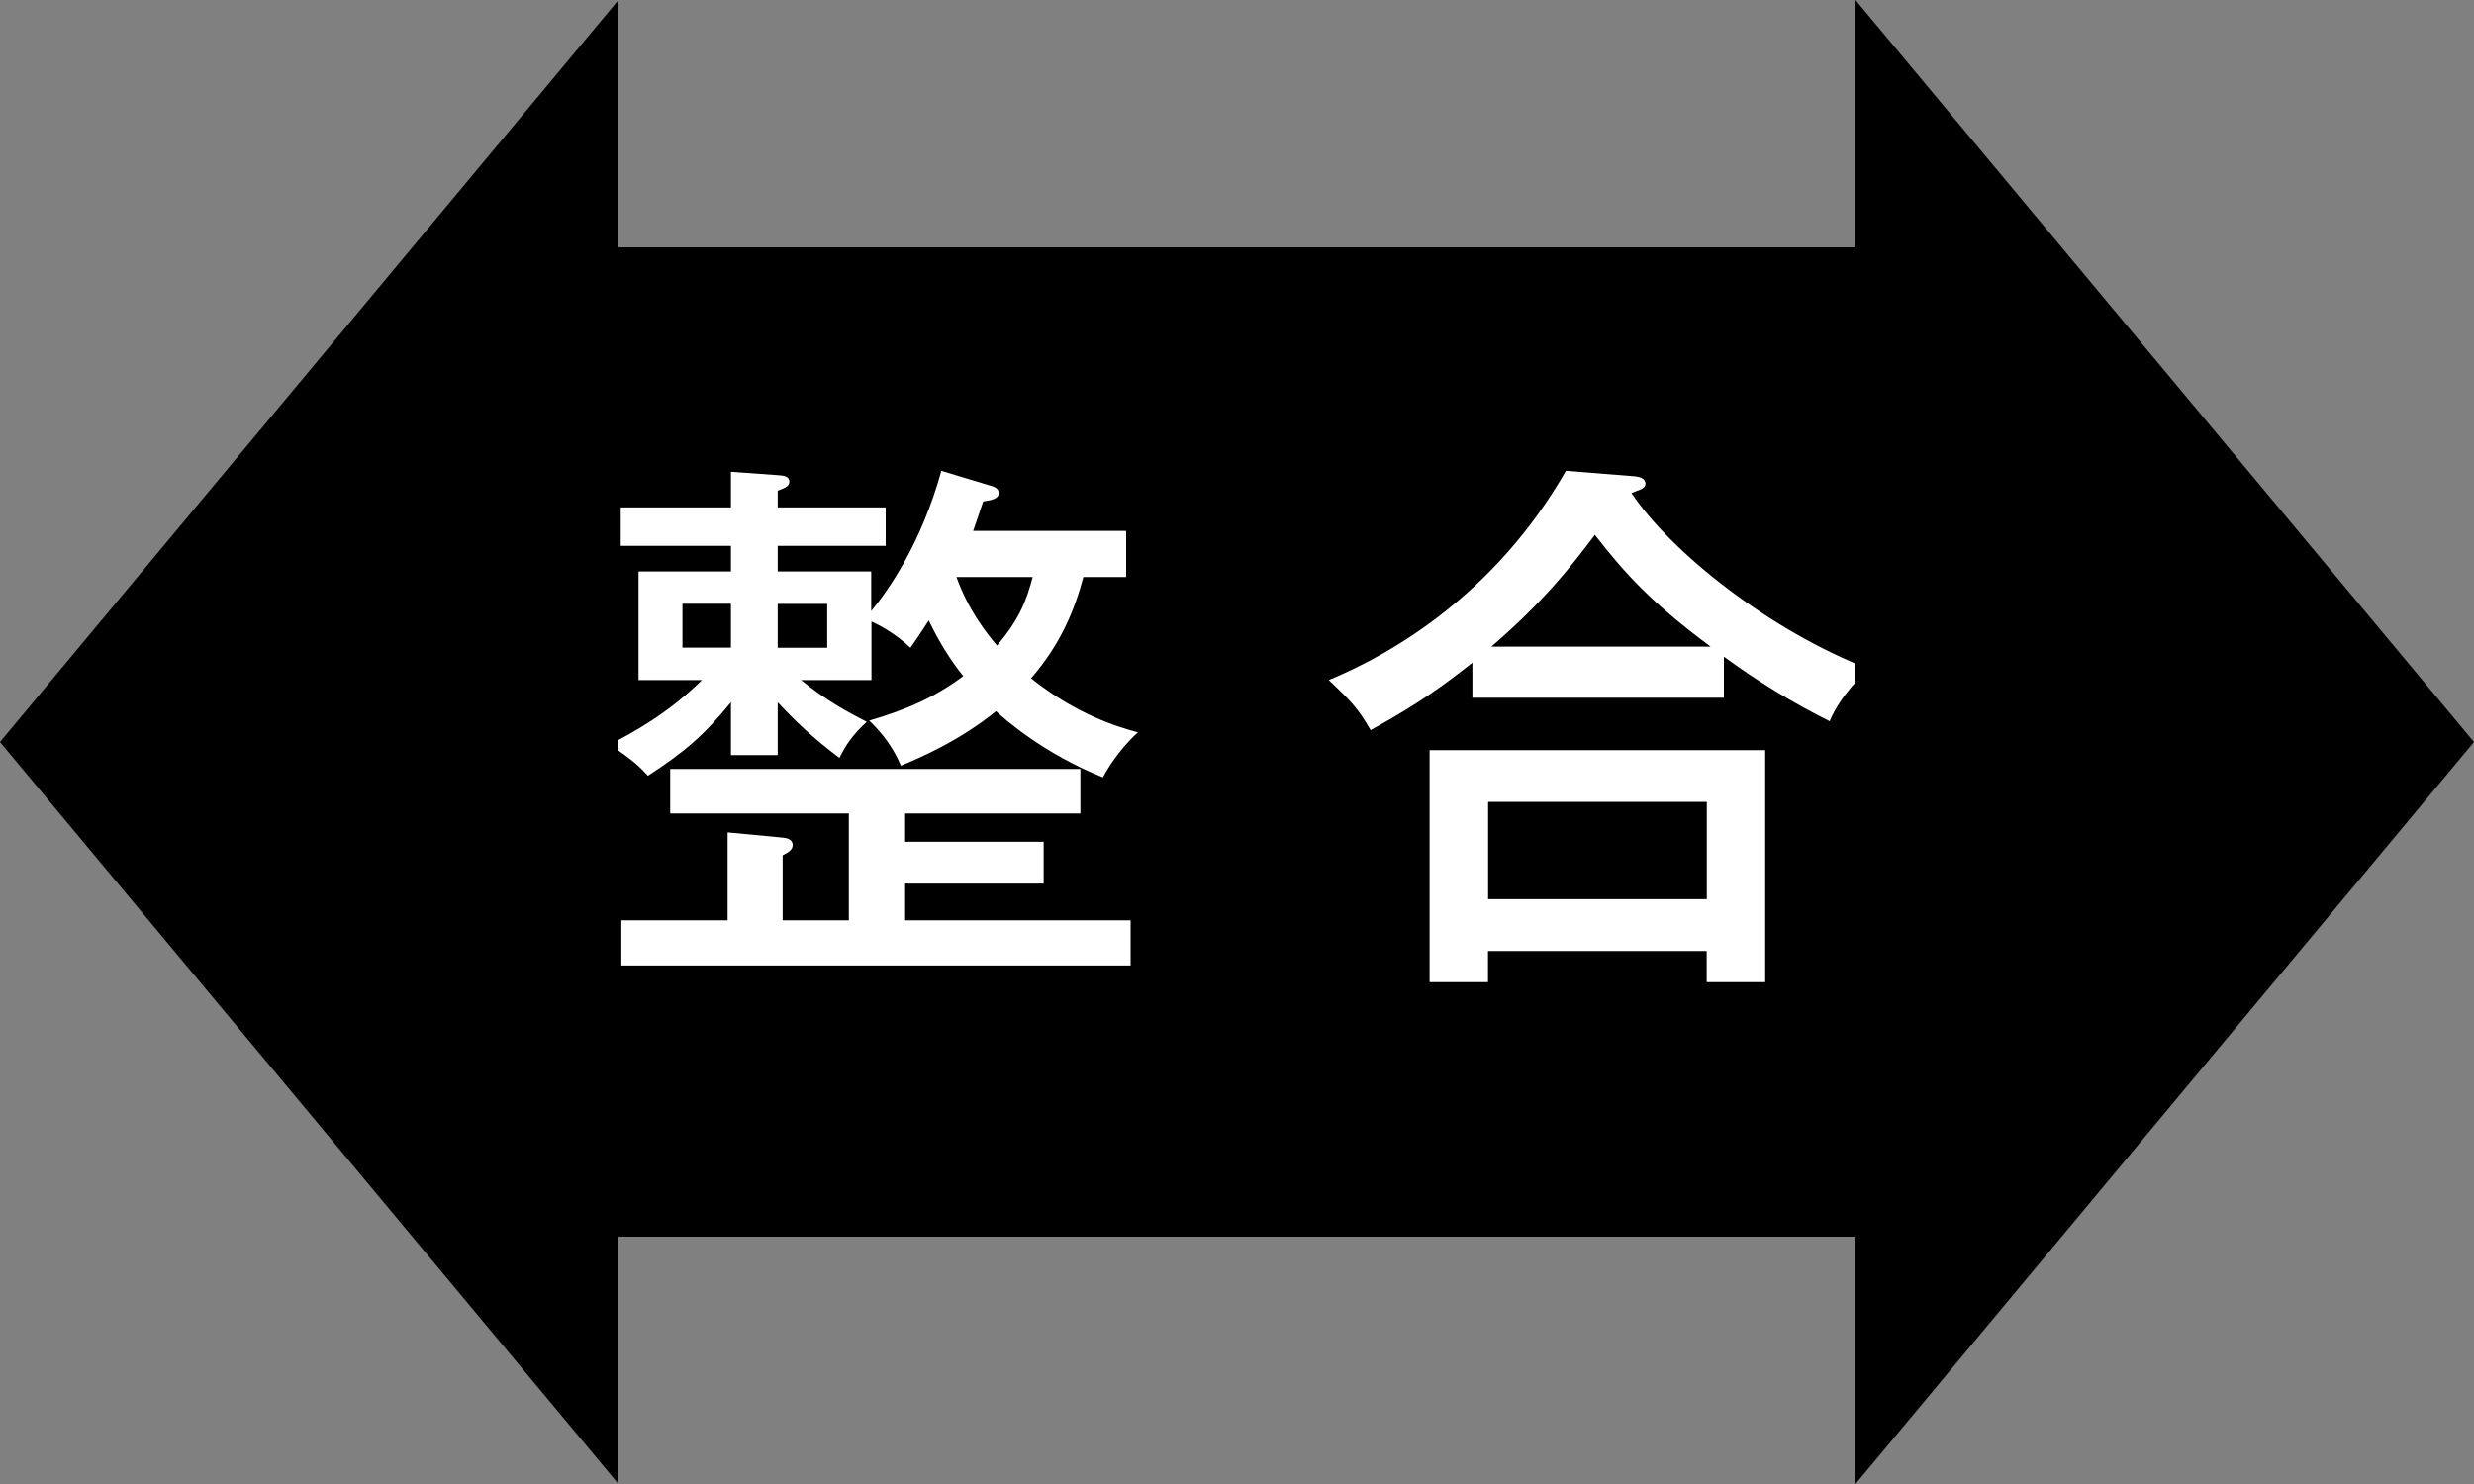
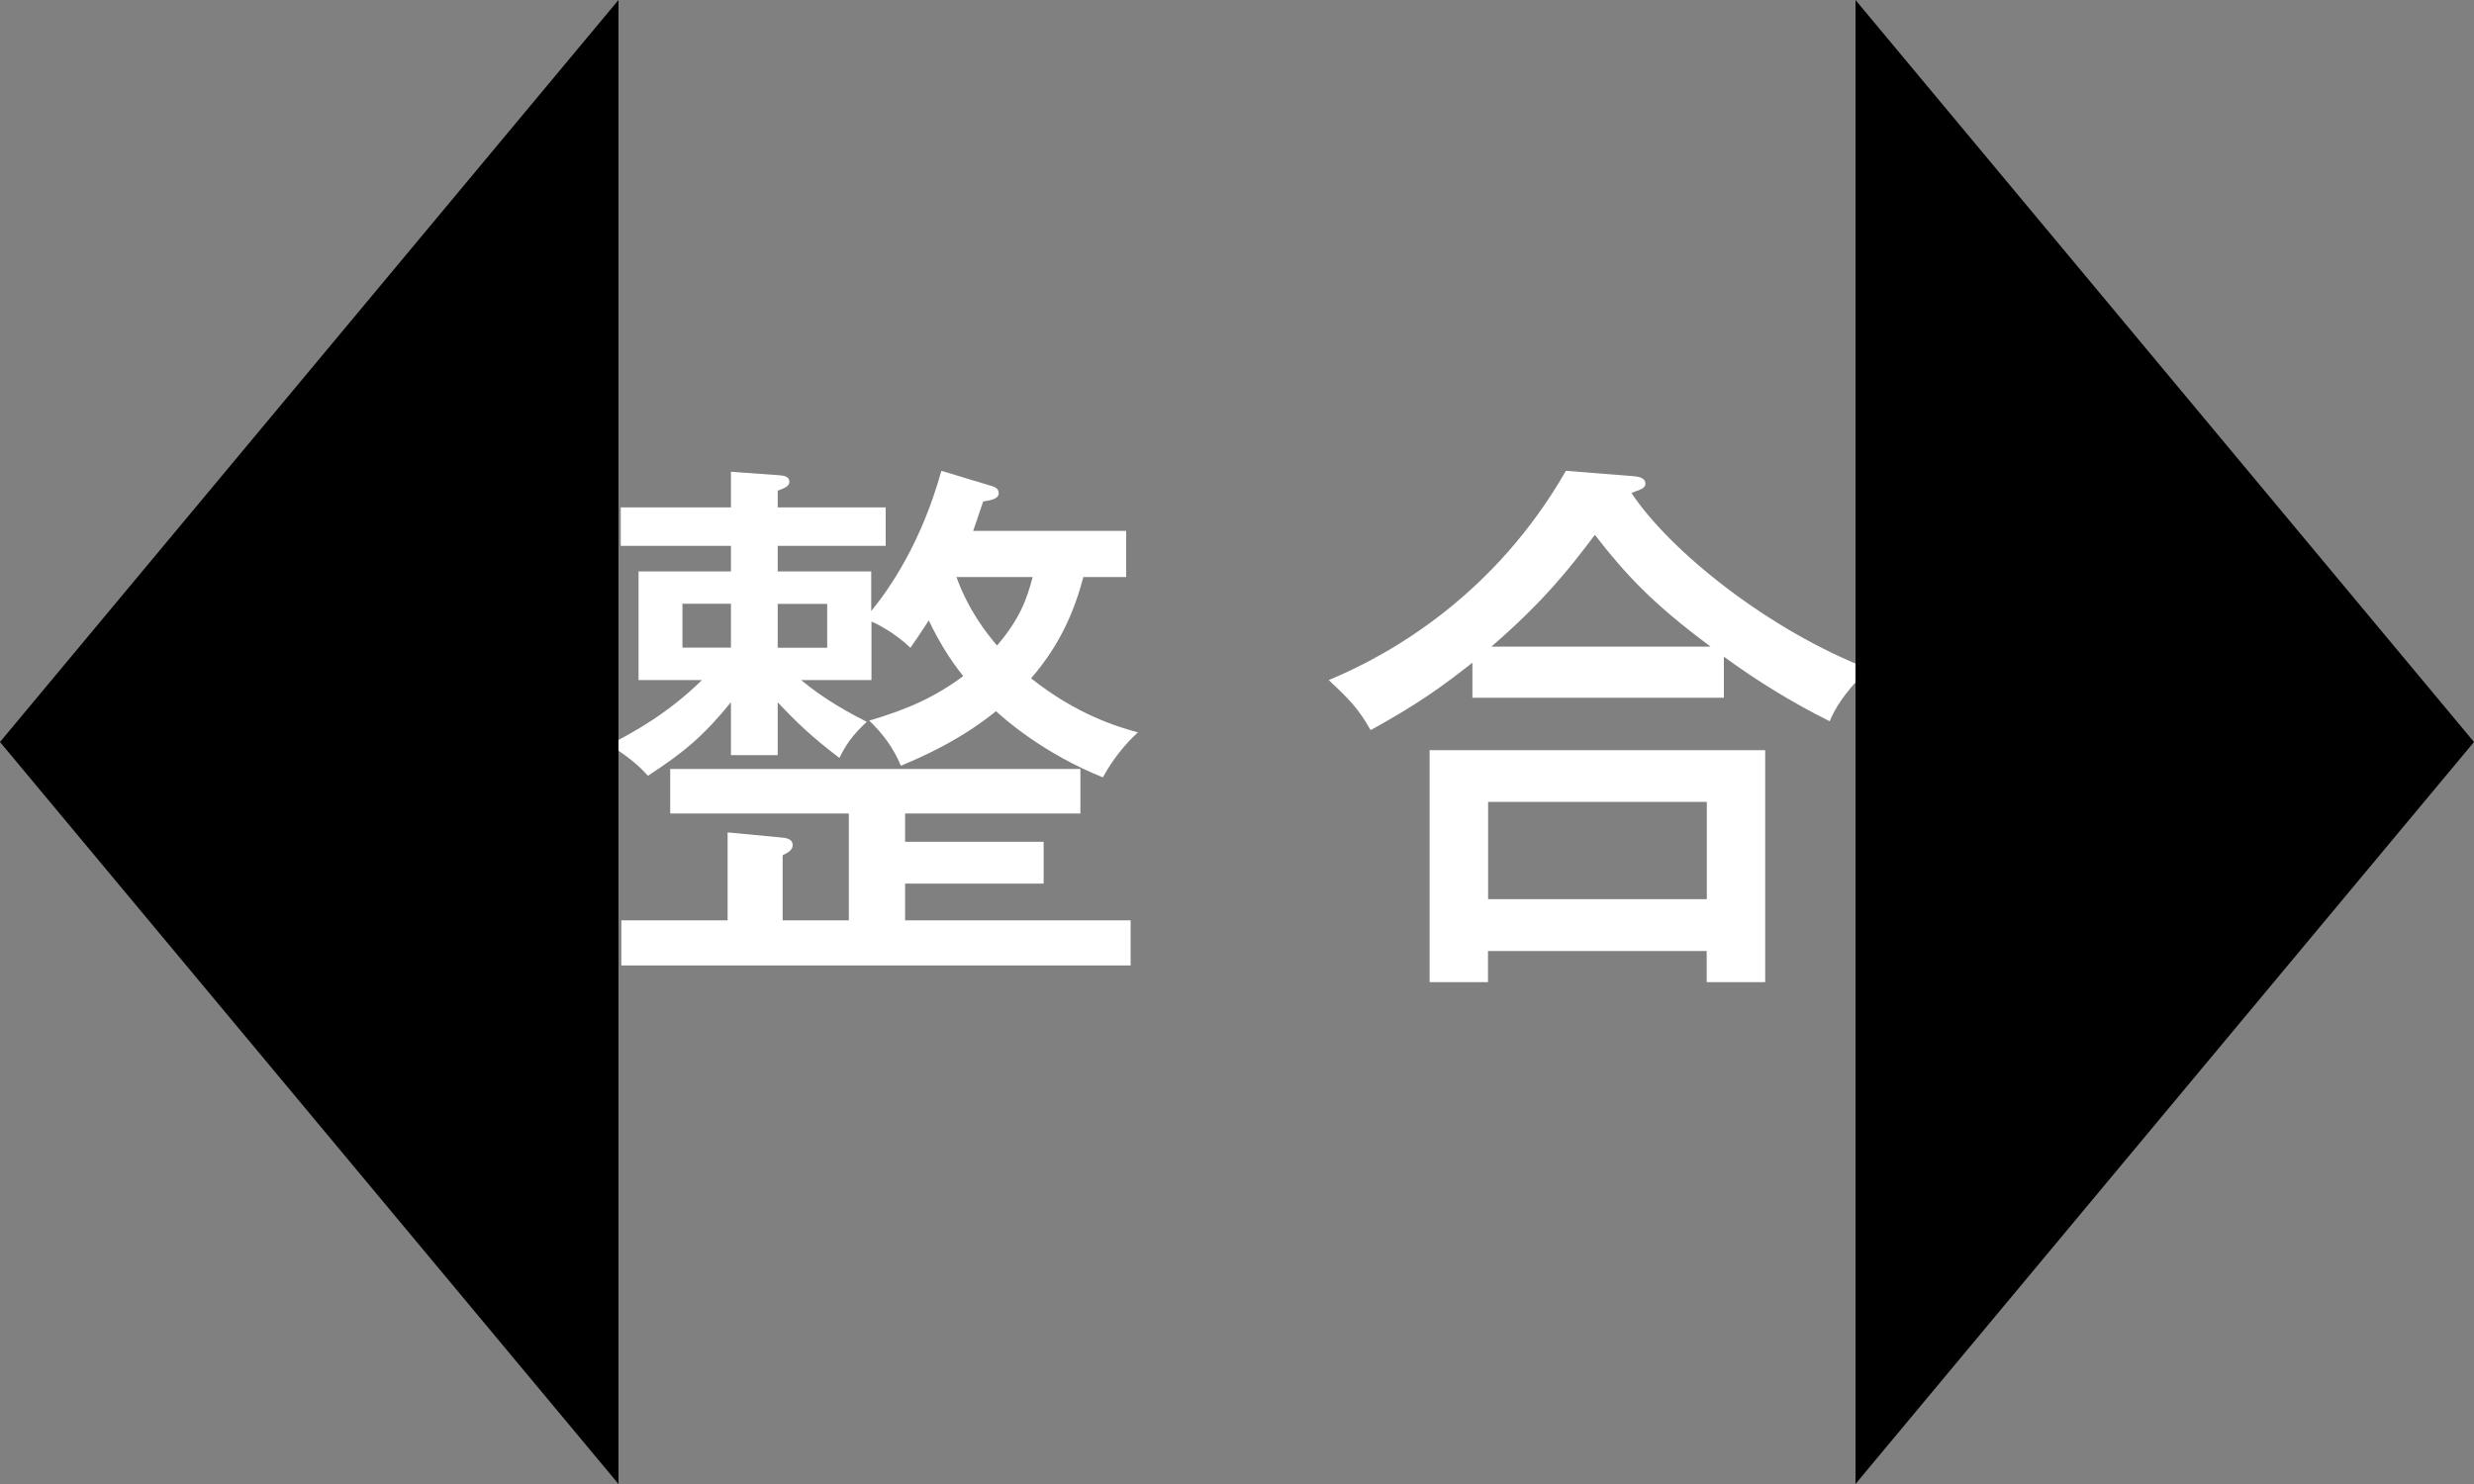
<svg xmlns="http://www.w3.org/2000/svg" id="_レイヤー_2" viewBox="0 0 200 120">
  <rect x="0" y="0" width="200" height="120" fill="#808080" stroke="none" />
  <defs>
    <style>.cls-1{fill:#fff;}</style>
  </defs>
-   <rect x="42.17" y="20" width="115.65" height="80" />
-   <path class="cls-1" d="M70.43,54.99h-5.67c2.07,1.71,4,2.7,5.31,3.38-1.17,1.08-1.71,1.89-2.21,2.92-2.25-1.71-3.46-2.88-4.99-4.5v4.27h-3.78v-4.27c-2.21,2.7-3.73,4-6.71,5.94-.58-.63-1.12-1.21-3.1-2.52,1.93-.99,4.72-2.52,7.47-5.22h-5.13v-8.78h7.47v-2.07h-8.91v-3.11h8.91v-2.88l3.78.27c.4.04.94.04.94.54,0,.36-.36.5-.94.72v1.35h8.73v3.11h-8.73v2.07h7.56v3.2c1.44-1.75,4.05-5.49,5.67-11.34l3.87,1.17c.36.09.77.23.77.63,0,.5-.68.58-1.26.68-.54,1.57-.58,1.75-.81,2.38h12.37v3.73h-3.46c-.68,2.57-1.8,5.4-4.23,8.19,3.69,2.93,6.97,3.92,8.64,4.37-.99.9-2.07,2.21-2.83,3.64-4.81-1.93-7.96-4.72-8.64-5.35-3.06,2.47-6.21,3.78-7.69,4.41-.63-1.49-1.48-2.61-2.56-3.65,3.19-.94,5.35-1.93,7.6-3.6-1.12-1.39-1.98-2.83-2.79-4.5-.81,1.26-1.08,1.62-1.48,2.21-1.26-1.21-2.7-1.93-3.15-2.12v4.73ZM91.4,74.42v3.65h-41.17v-3.65h8.59v-7.11l4.32.41c.4.04.94.09.94.63,0,.41-.45.63-.81.81v5.26h5.35v-8.64h-14.44v-3.6h33.16v3.6h-14.17v2.29h11.2v3.38h-11.2v2.97h18.22ZM59.09,48.82h-3.92v3.55h3.92v-3.55ZM62.87,52.38h4v-3.55h-4v3.55ZM77.32,46.66c.99,2.75,2.48,4.59,3.28,5.54,1.89-2.21,2.43-3.83,2.88-5.54h-6.16Z" />
+   <path class="cls-1" d="M70.43,54.99h-5.67c2.07,1.71,4,2.7,5.31,3.38-1.17,1.08-1.71,1.89-2.21,2.92-2.25-1.71-3.46-2.88-4.99-4.5v4.27h-3.78v-4.27c-2.21,2.7-3.73,4-6.71,5.94-.58-.63-1.12-1.21-3.1-2.52,1.93-.99,4.72-2.52,7.47-5.22h-5.13v-8.78h7.47v-2.07h-8.91v-3.11h8.91v-2.88l3.78.27c.4.04.94.04.94.54,0,.36-.36.5-.94.72v1.35h8.73v3.11h-8.73v2.07h7.56v3.2c1.44-1.75,4.05-5.49,5.67-11.34l3.87,1.17c.36.09.77.23.77.63,0,.5-.68.58-1.26.68-.54,1.57-.58,1.75-.81,2.38h12.37v3.73h-3.46c-.68,2.57-1.8,5.4-4.23,8.19,3.69,2.93,6.97,3.92,8.64,4.37-.99.9-2.07,2.21-2.83,3.64-4.81-1.93-7.96-4.72-8.64-5.35-3.06,2.47-6.21,3.78-7.69,4.41-.63-1.49-1.48-2.61-2.56-3.65,3.19-.94,5.35-1.93,7.6-3.6-1.12-1.39-1.98-2.83-2.79-4.5-.81,1.26-1.08,1.62-1.48,2.21-1.26-1.21-2.7-1.93-3.15-2.12v4.73ZM91.4,74.42v3.65h-41.17v-3.65h8.59v-7.11l4.32.41c.4.04.94.09.94.63,0,.41-.45.63-.81.81v5.26h5.35v-8.64h-14.44v-3.6h33.16v3.6h-14.17v2.29h11.2v3.38h-11.2v2.97h18.22ZM59.09,48.82h-3.92v3.55h3.92v-3.55ZM62.87,52.38h4v-3.55h-4ZM77.32,46.66c.99,2.75,2.48,4.59,3.28,5.54,1.89-2.21,2.43-3.83,2.88-5.54h-6.16Z" />
  <path class="cls-1" d="M139.37,56.42h-20.34v-2.83c-2.34,1.84-4.37,3.33-8.23,5.45-.99-1.75-1.67-2.43-3.38-4.05,5.22-2.16,13.5-7.02,19.17-16.92l5.62.45c.36.04.81.18.81.58,0,.27-.23.41-.45.5-.14.04-.45.18-.68.27,3.15,4.73,11.07,11.07,19.17,14.22-.4.41-2.25,2.07-3.15,4.23-2.97-1.48-5.85-3.24-8.55-5.22v3.33ZM120.29,76.9v2.52h-4.72v-18.76h27.13v18.76h-4.73v-2.52h-17.68ZM137.98,72.71v-7.87h-17.68v7.87h17.68ZM138.29,52.29c-4.73-3.51-6.88-5.85-9.36-9.04-1.94,2.57-4.05,5.31-8.37,9.04h17.73Z" />
  <polygon points="50 120 0 60 50 0 50 120" />
  <polygon points="150 120 200 60 150 0 150 120" />
</svg>